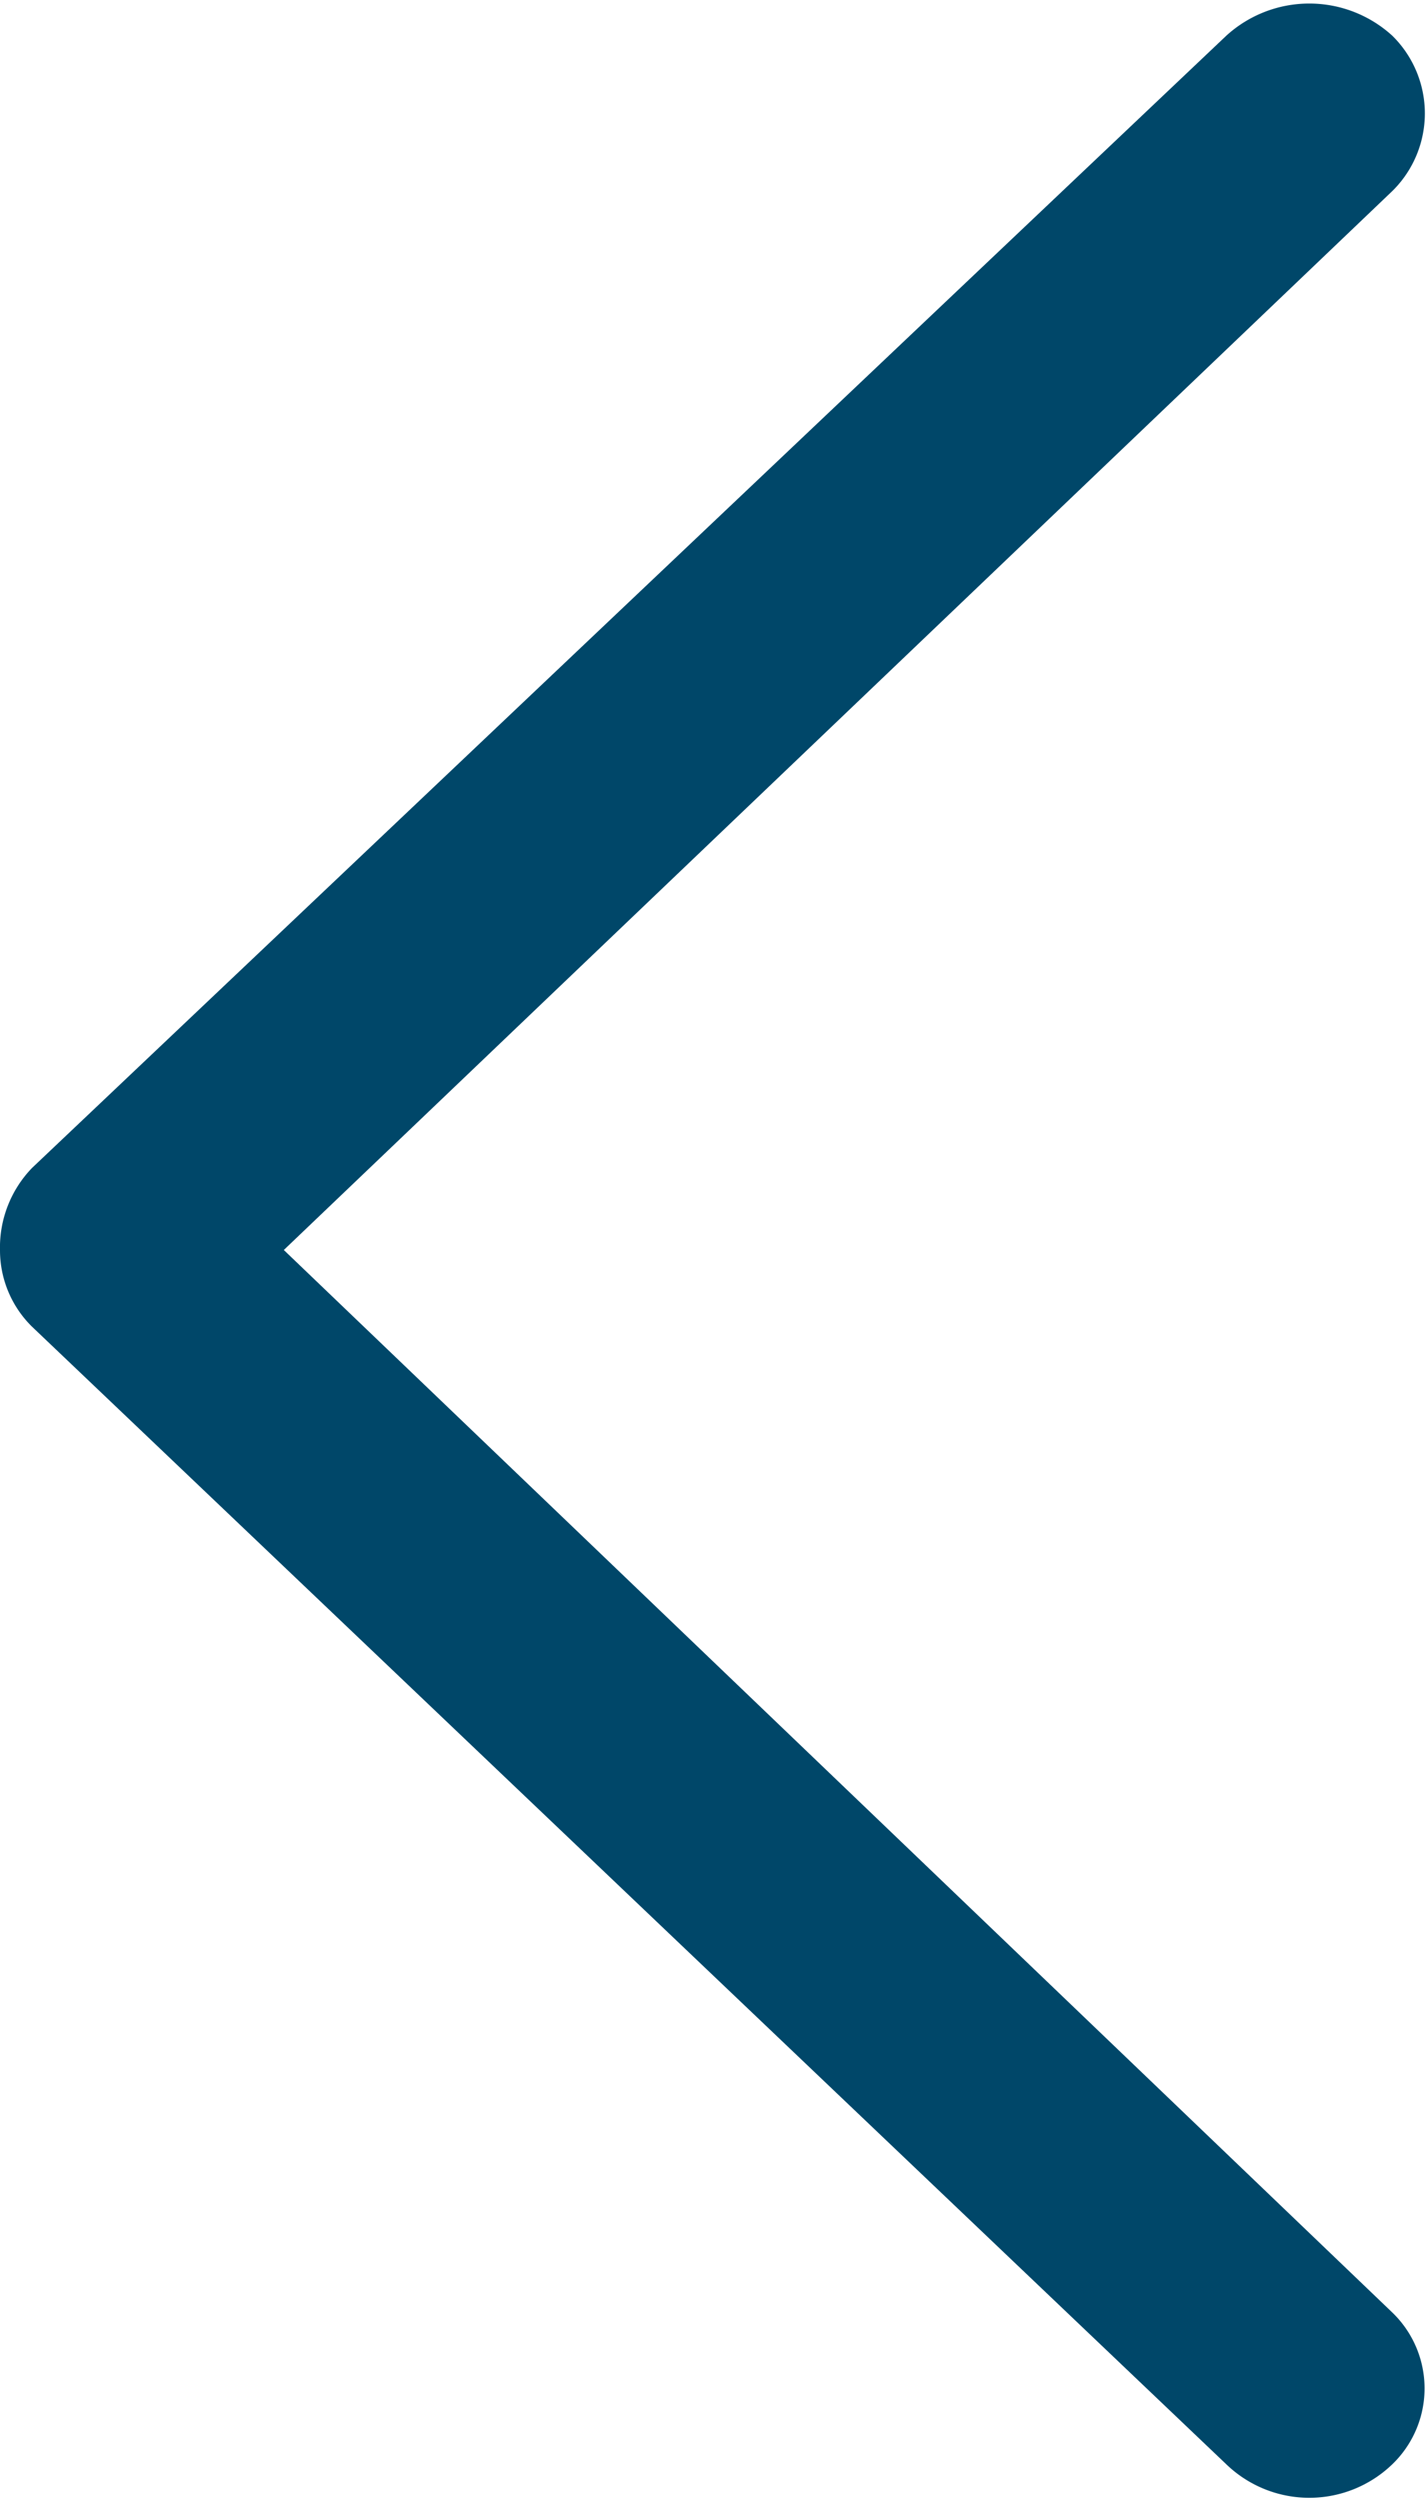
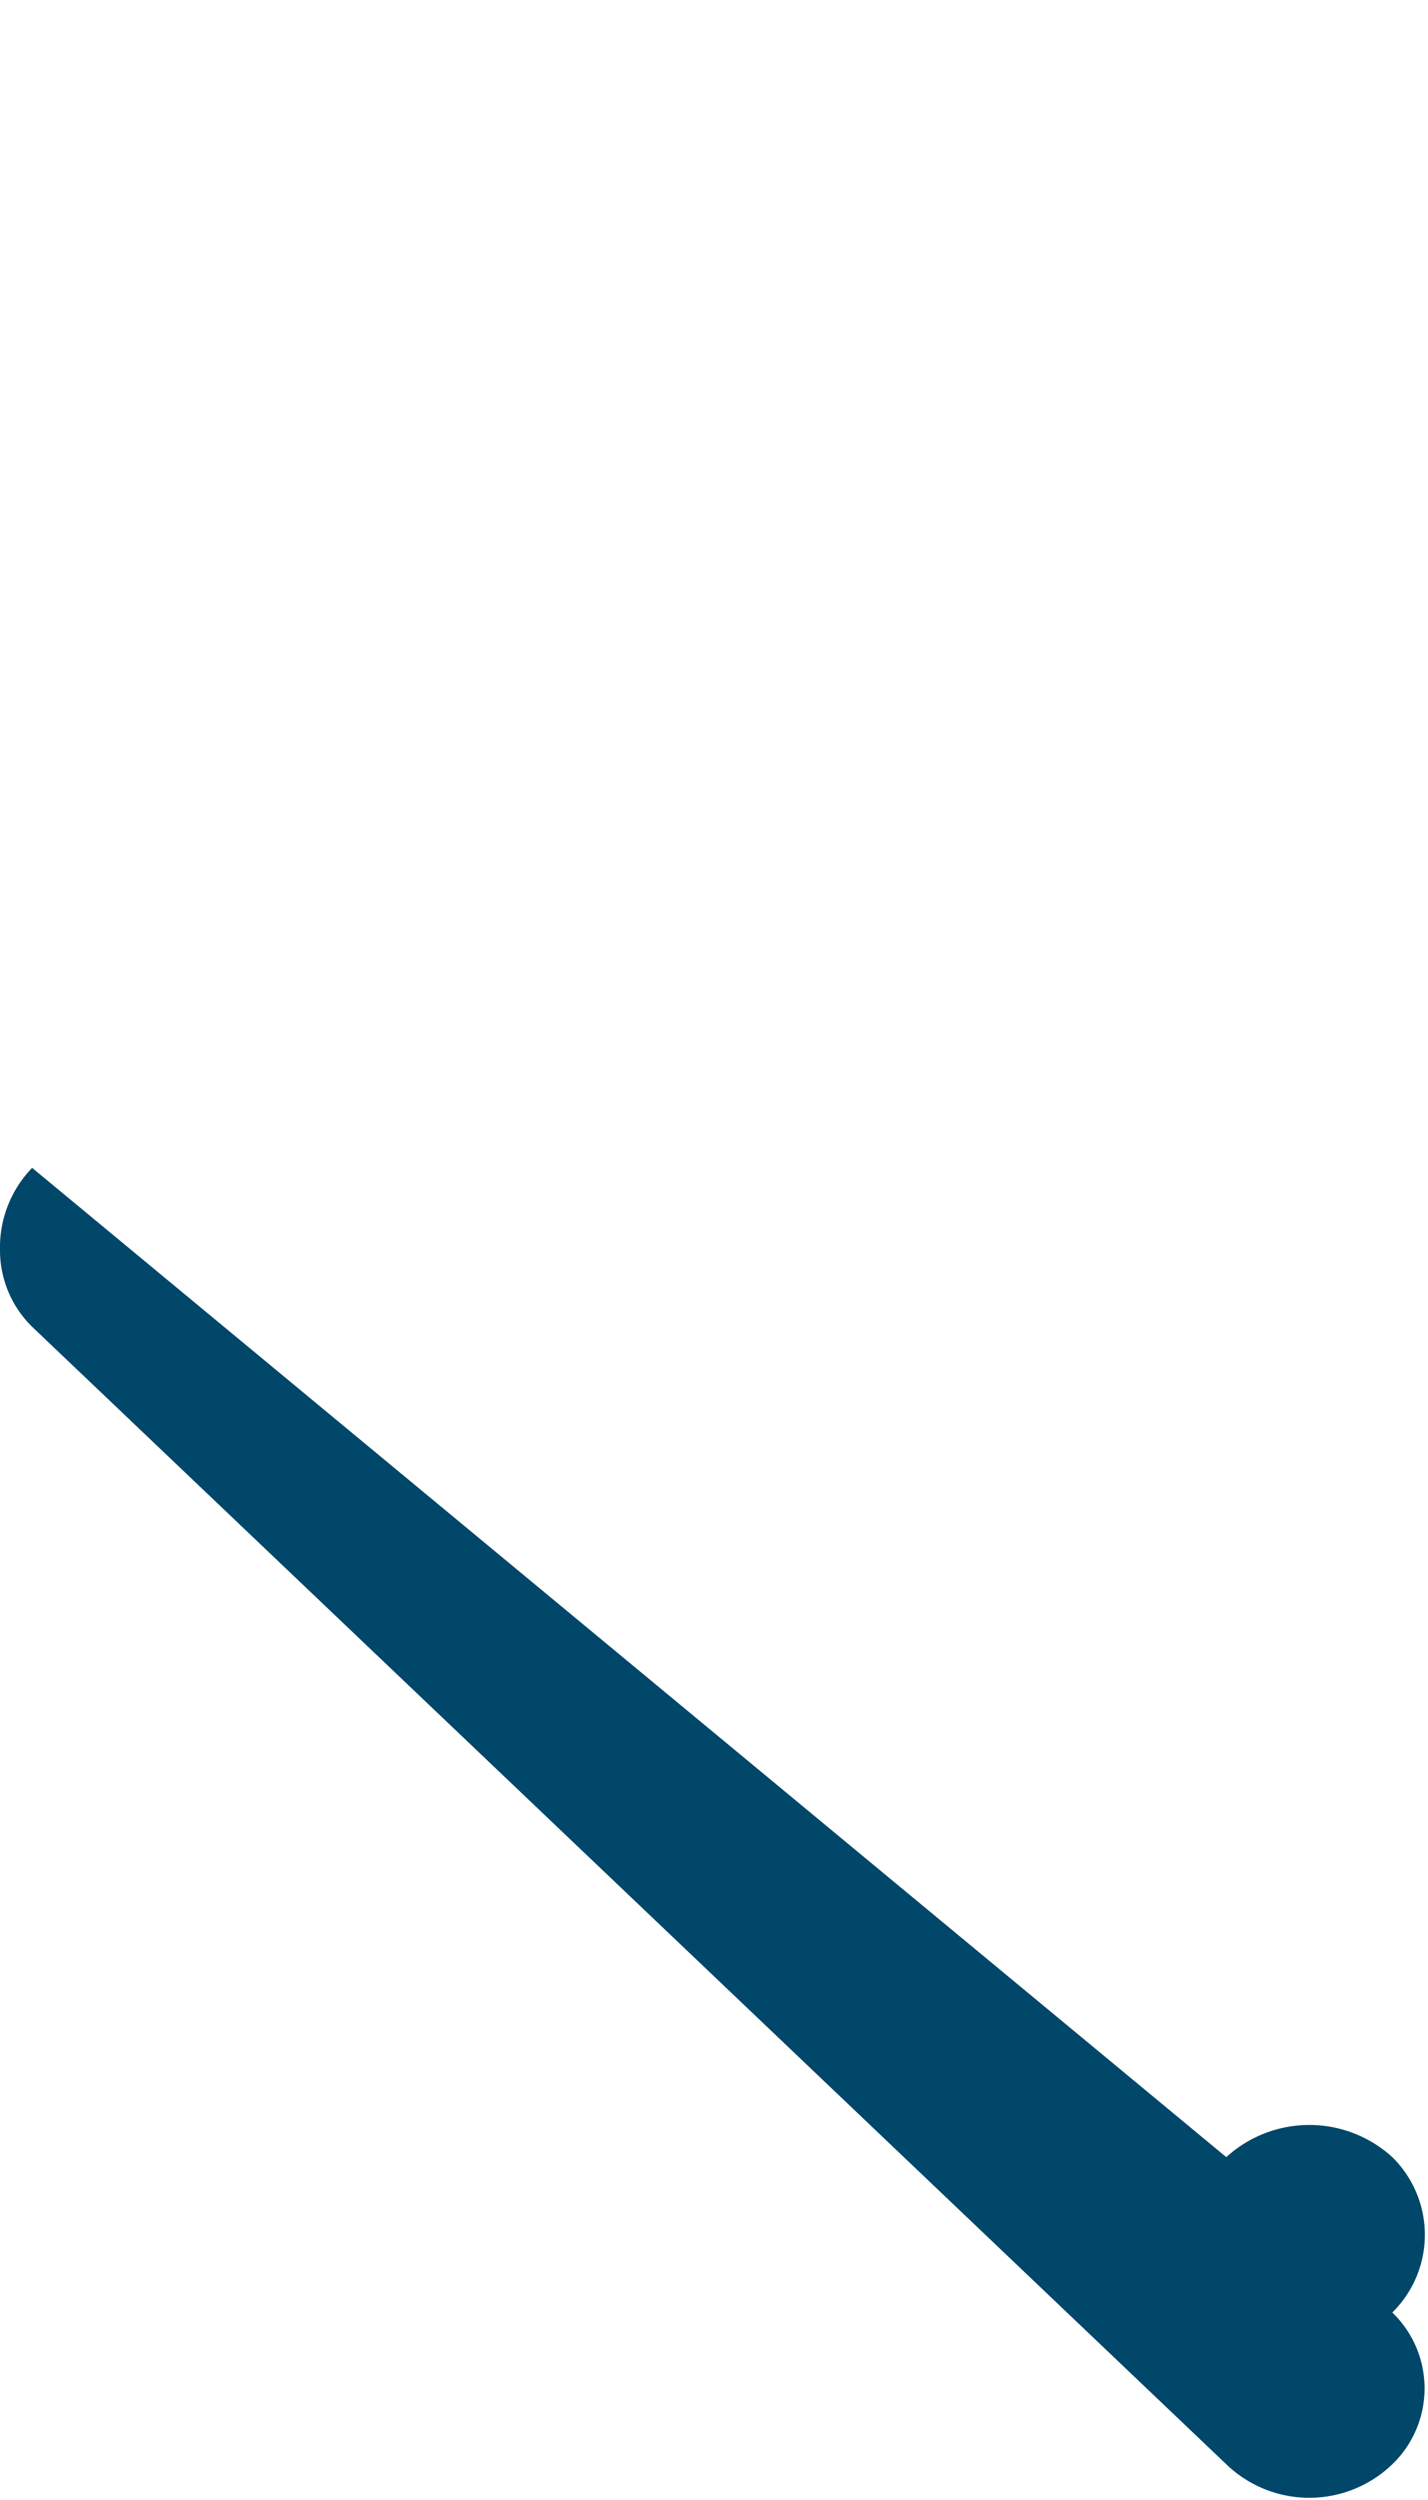
<svg xmlns="http://www.w3.org/2000/svg" id="Layer_1" data-name="Layer 1" width="8" height="14" viewBox="0 0 8 14">
  <defs>
    <style>.cls-1{fill:#004769;fill-rule:evenodd;}</style>
  </defs>
  <title>angle.left</title>
-   <path id="angle-right" class="cls-1" d="M.18,7.43,6.87,13.8a.67.67,0,0,0,.93,0,.59.59,0,0,0,0-.85l0,0L1.59,7,7.8,1.07a.61.61,0,0,0,0-.87l0,0a.69.69,0,0,0-.93,0L.18,6.54A.64.64,0,0,0,0,7,.6.6,0,0,0,.18,7.43Z" />
+   <path id="angle-right" class="cls-1" d="M.18,7.43,6.87,13.8a.67.67,0,0,0,.93,0,.59.59,0,0,0,0-.85l0,0a.61.61,0,0,0,0-.87l0,0a.69.69,0,0,0-.93,0L.18,6.54A.64.64,0,0,0,0,7,.6.6,0,0,0,.18,7.43Z" />
</svg>